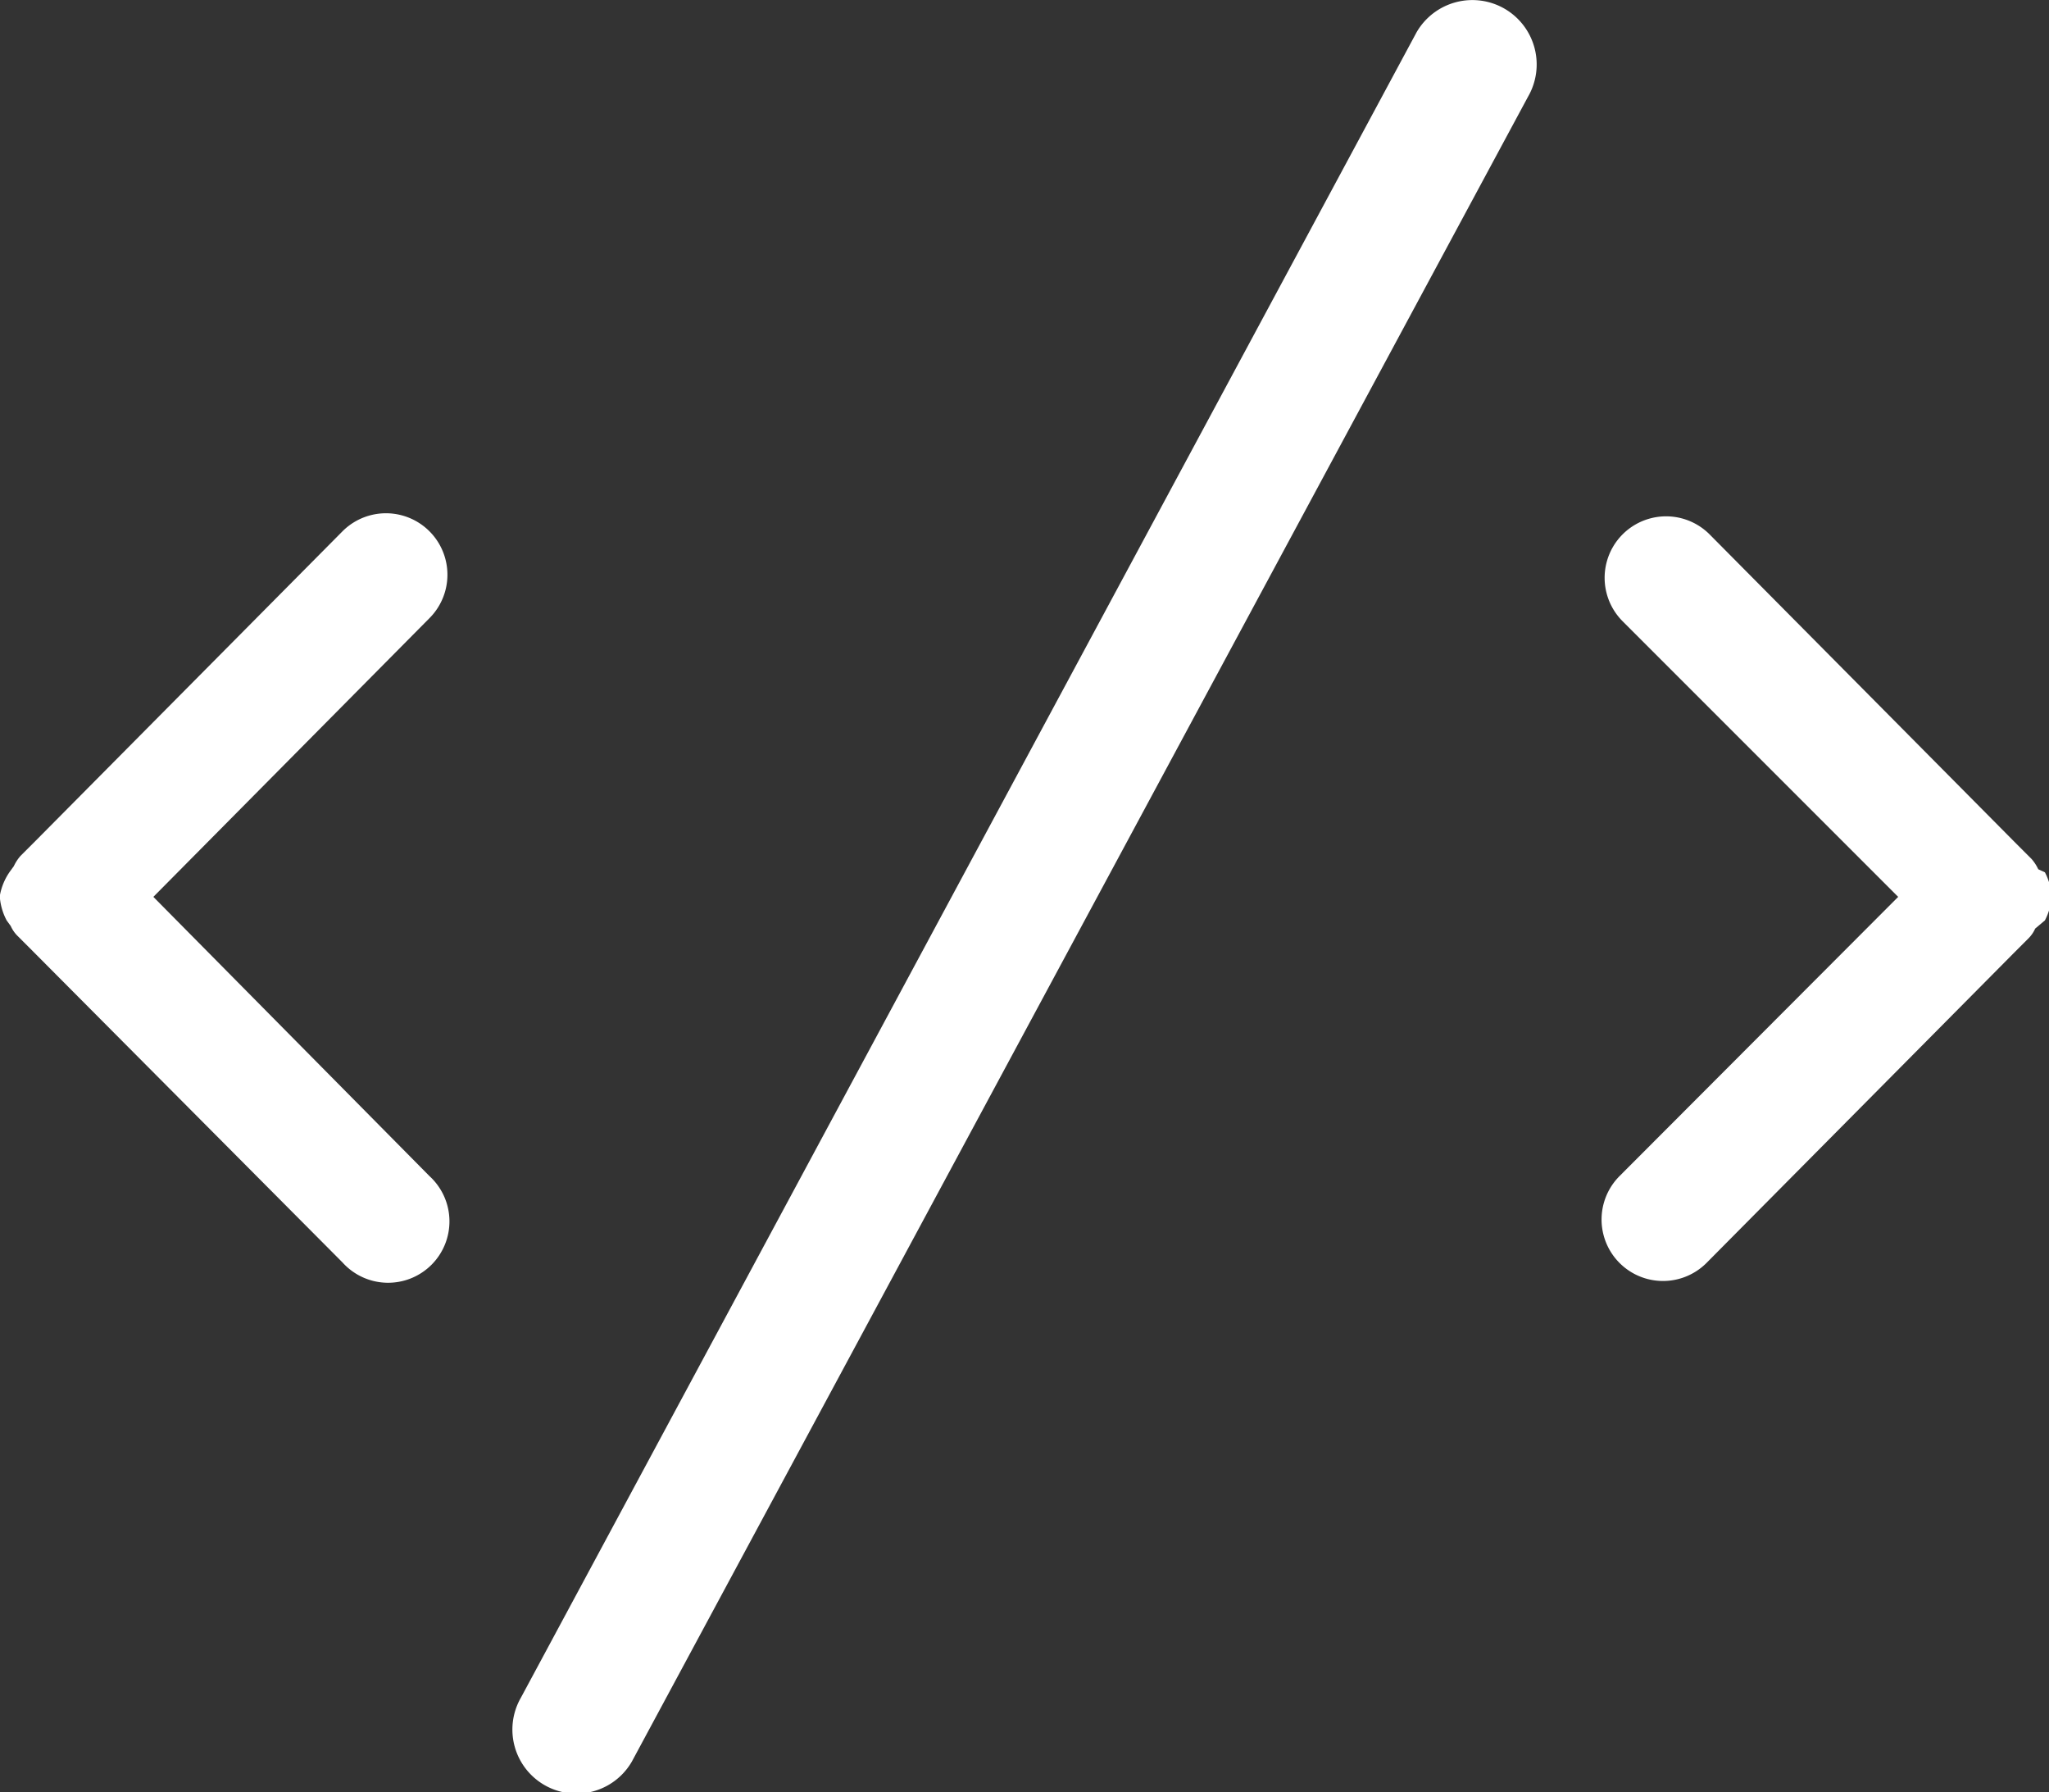
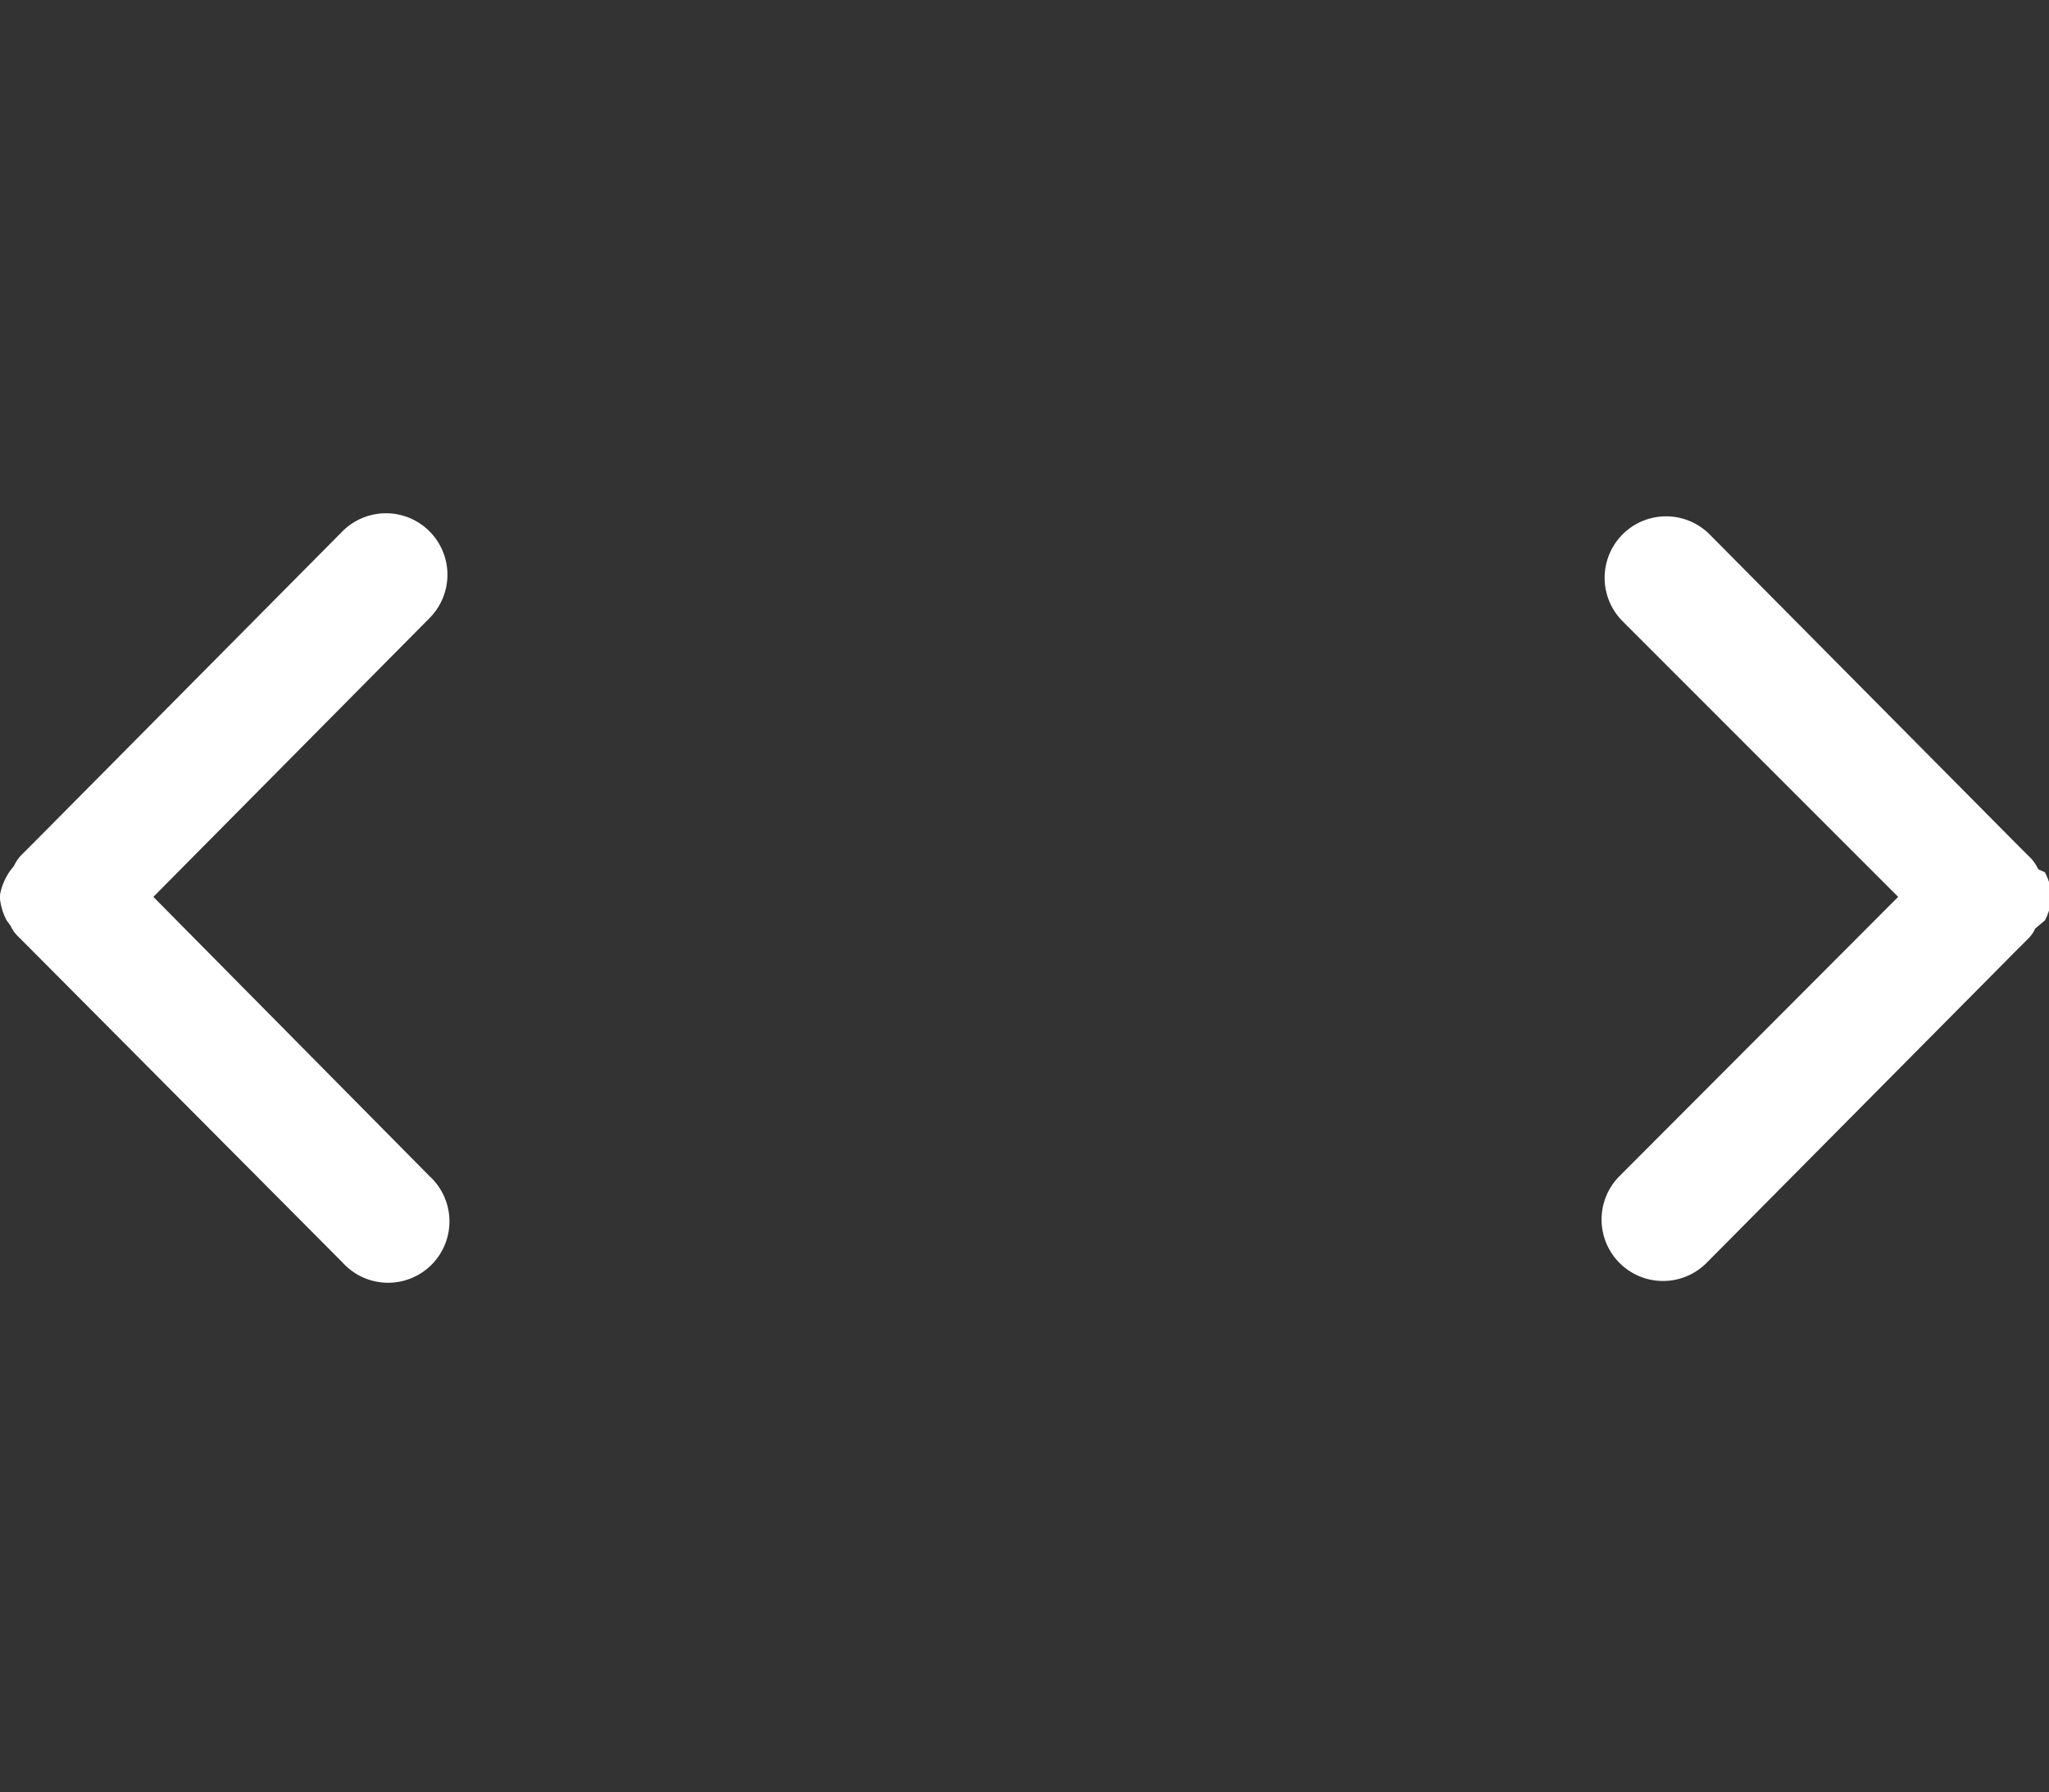
<svg xmlns="http://www.w3.org/2000/svg" viewBox="0 0 40.08 35.05">
  <rect x="0" y="0" width="40.08" height="35.05" fill="#333333" stroke="none" />
  <defs>
    <style>.cls-1{fill:#fff;fill-rule:evenodd;}</style>
  </defs>
  <title>Recurso 15</title>
  <g id="Capa_2" data-name="Capa 2">
    <g id="Capa_1-2" data-name="Capa 1">
-       <path class="cls-1" d="M29.43.17a1.26,1.26,0,0,0-1.72.46L10.19,33.2a1.25,1.25,0,0,0,2.17,1.25L29.89,1.89h0A1.26,1.26,0,0,0,29.43.17Z" />
-       <path class="cls-1" d="M3,17.54,8.4,12.09a1.2,1.2,0,1,0-1.7-1.7l-6,6.05-.3.3h0a.86.86,0,0,0-.13.2l-.08.11A1.17,1.17,0,0,0,0,17.5v.08A1.17,1.17,0,0,0,.13,18l.08.11a.64.64,0,0,0,.13.19h0l.3.3L6.7,24.69A1.2,1.2,0,1,0,8.4,23Z" />
+       <path class="cls-1" d="M3,17.54,8.4,12.09a1.2,1.2,0,1,0-1.7-1.7l-6,6.05-.3.3h0a.86.86,0,0,0-.13.2A1.17,1.17,0,0,0,0,17.5v.08A1.17,1.17,0,0,0,.13,18l.08.11a.64.64,0,0,0,.13.19h0l.3.3L6.7,24.69A1.2,1.2,0,1,0,8.4,23Z" />
      <path class="cls-1" d="M37.13,17.54,31.68,23a1.2,1.2,0,0,0,1.7,1.7l6-6.05.3-.3h0a.64.64,0,0,0,.13-.19L40,18a1.17,1.17,0,0,0,.13-.45V17.5a1.17,1.17,0,0,0-.13-.44L39.87,17a.86.86,0,0,0-.13-.2h0l-.3-.3-6-6.05a1.2,1.2,0,0,0-1.7,1.7Z" />
    </g>
  </g>
</svg>